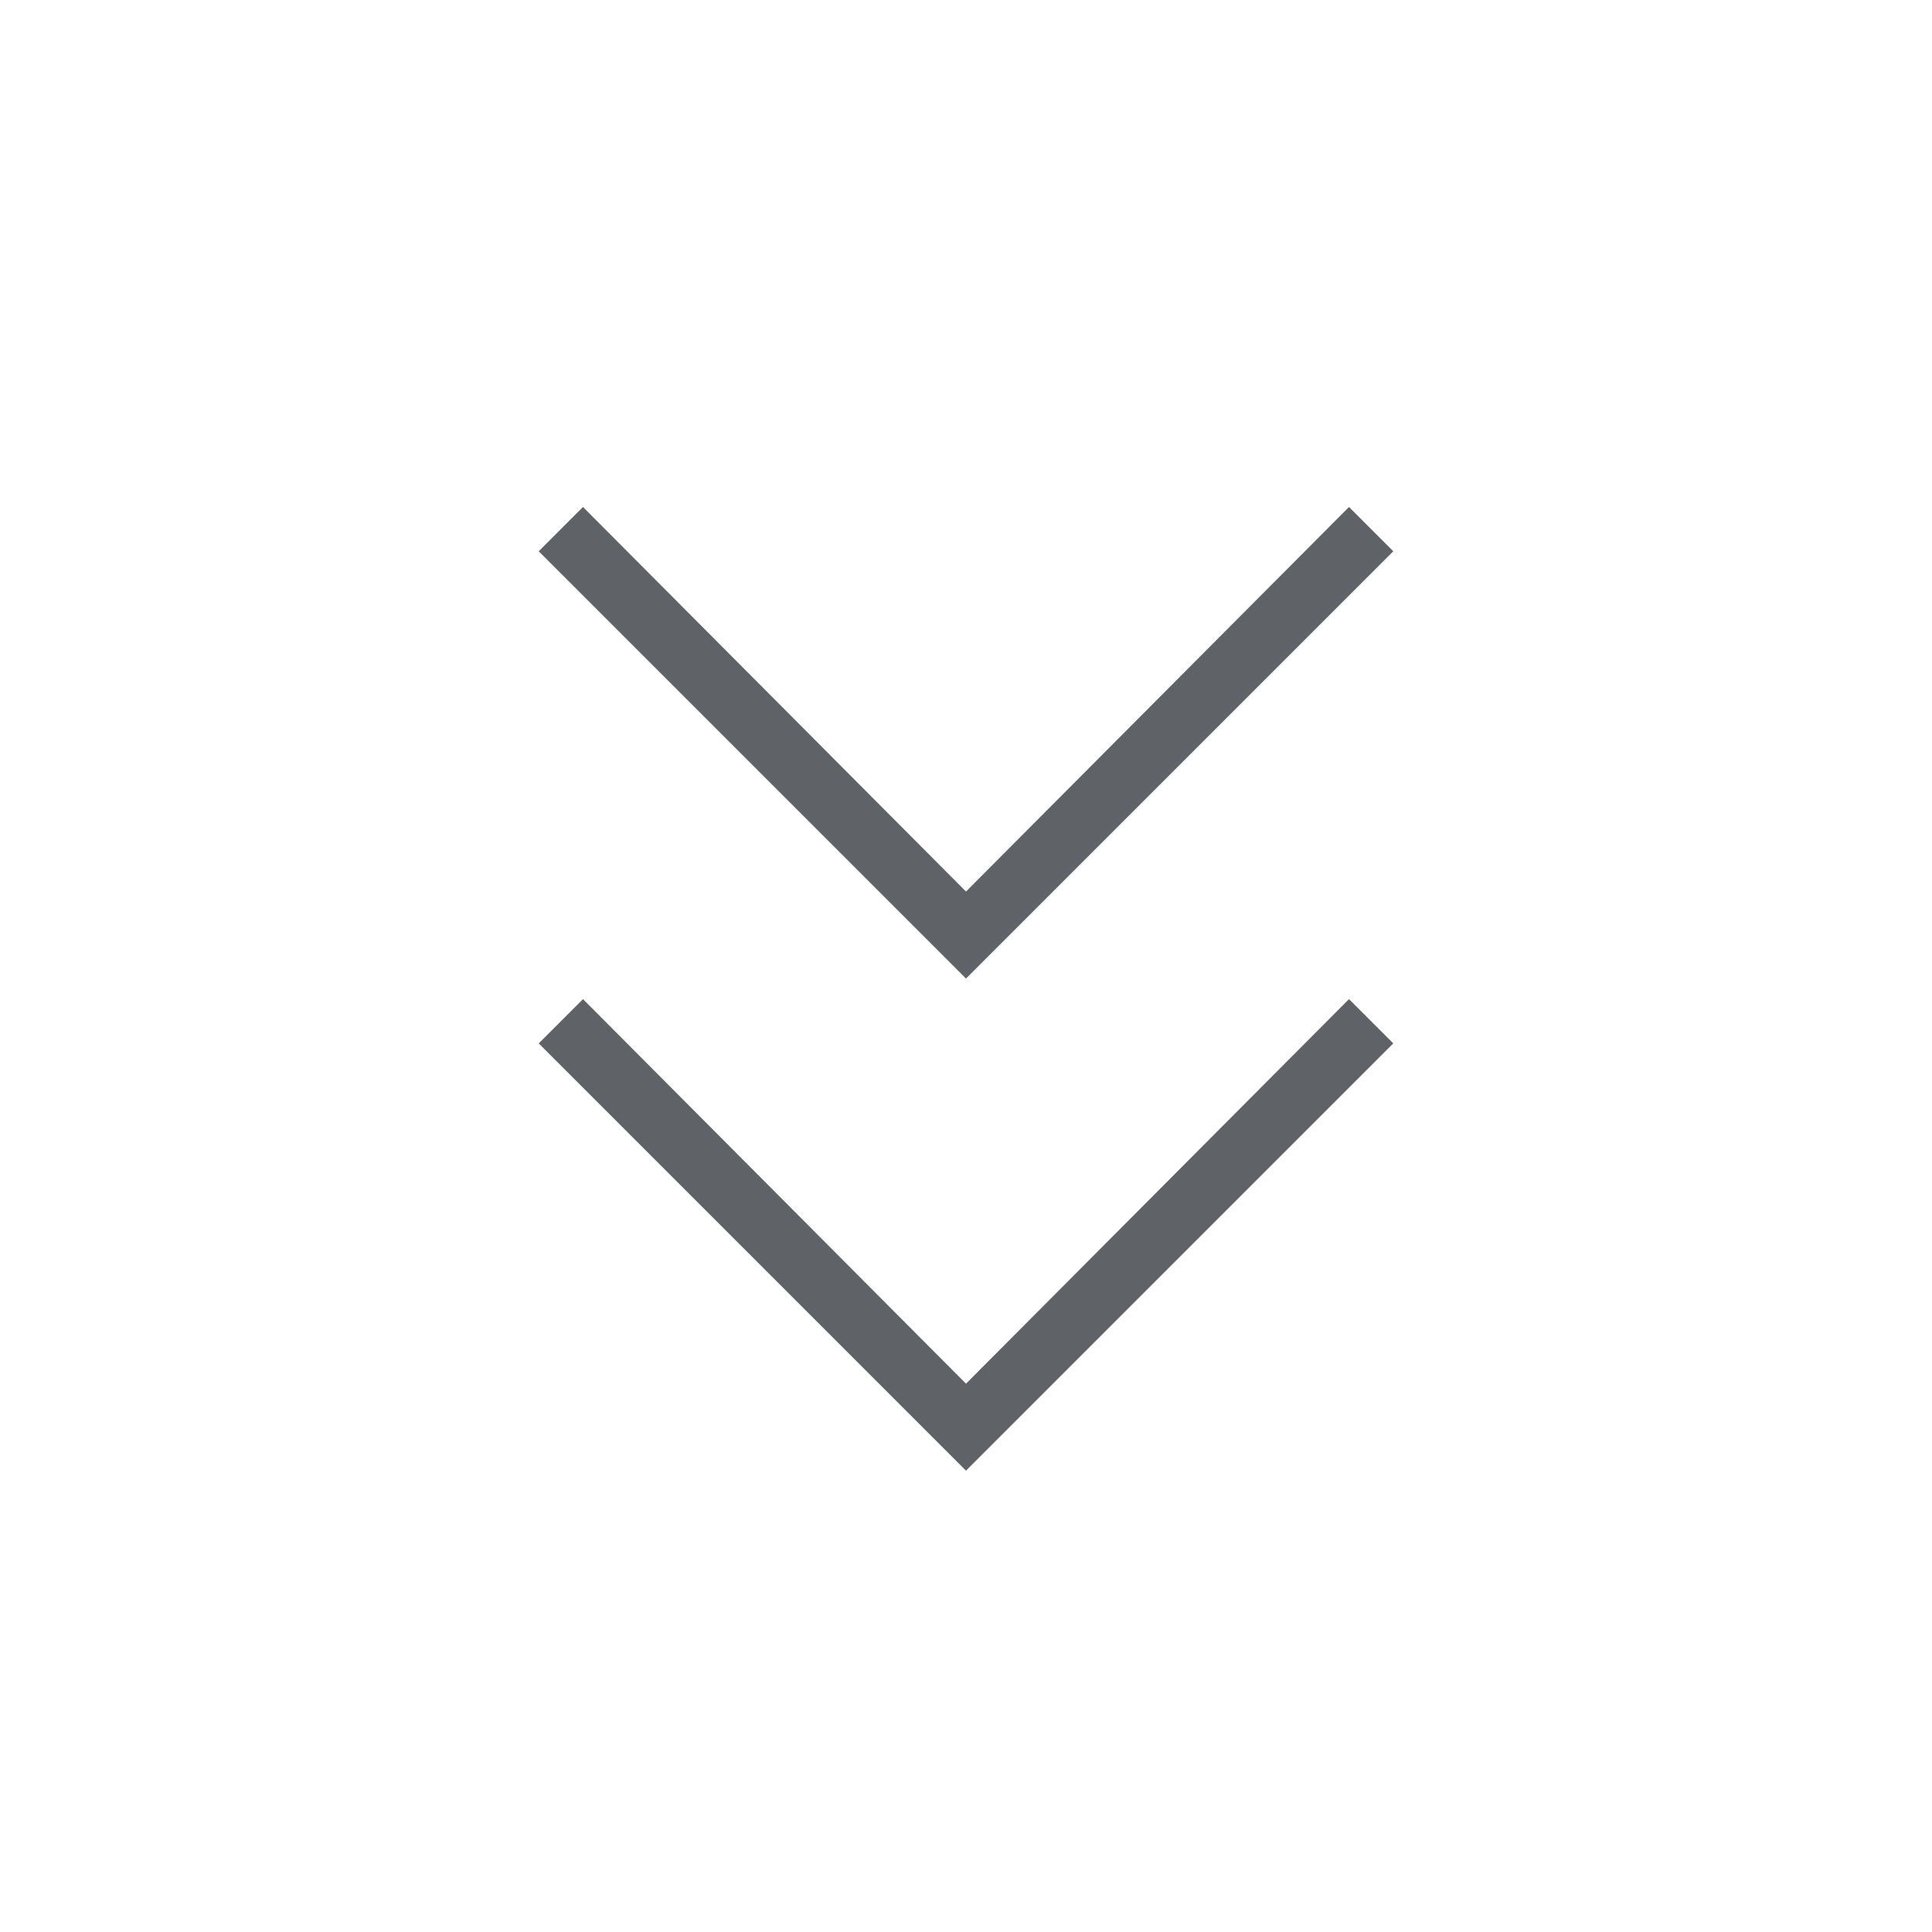
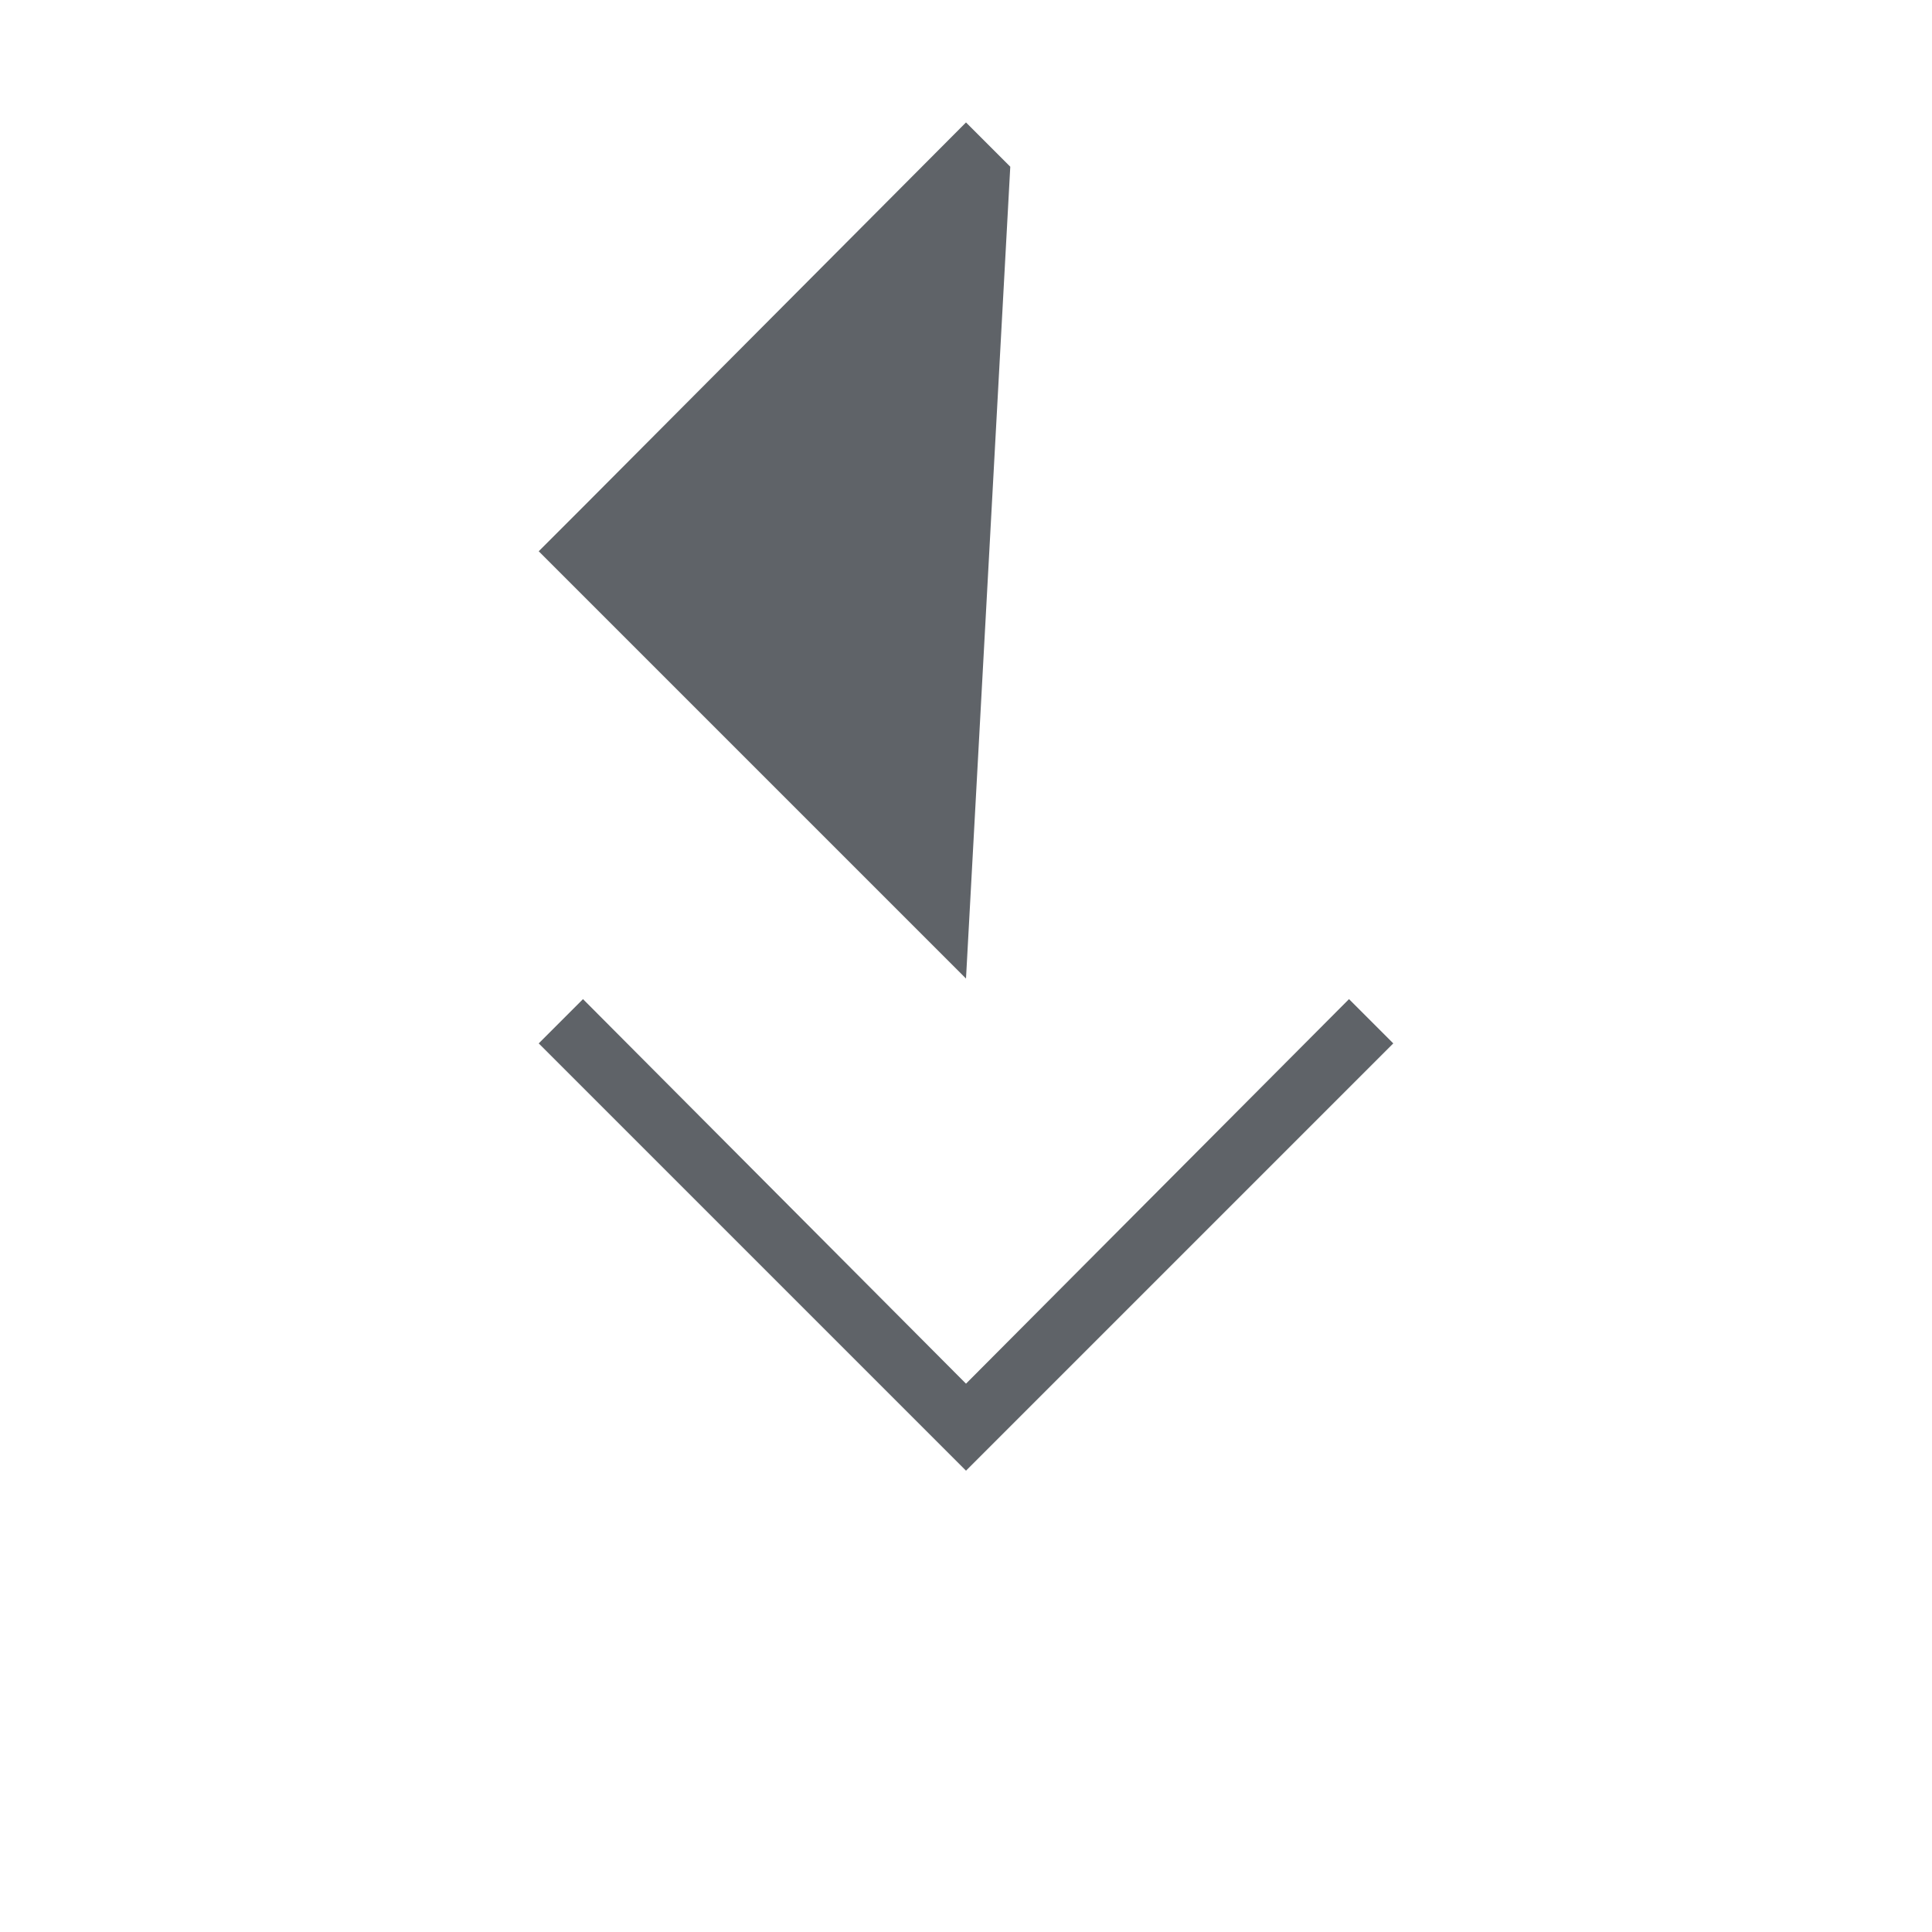
<svg xmlns="http://www.w3.org/2000/svg" height="48px" viewBox="0 -960 960 960" width="48px" fill="#5f6368">
-   <path d="M480-229.23 267.69-441.54l22-22L480-272.46l190.31-191.08 22 22L480-229.23Zm0-244.54L267.69-686.08l22-22L480-517l190.31-191.08 22 22L480-473.77Z" />
+   <path d="M480-229.23 267.69-441.54l22-22L480-272.46l190.31-191.08 22 22L480-229.23Zm0-244.54L267.69-686.08l22-22l190.31-191.08 22 22L480-473.77Z" />
</svg>